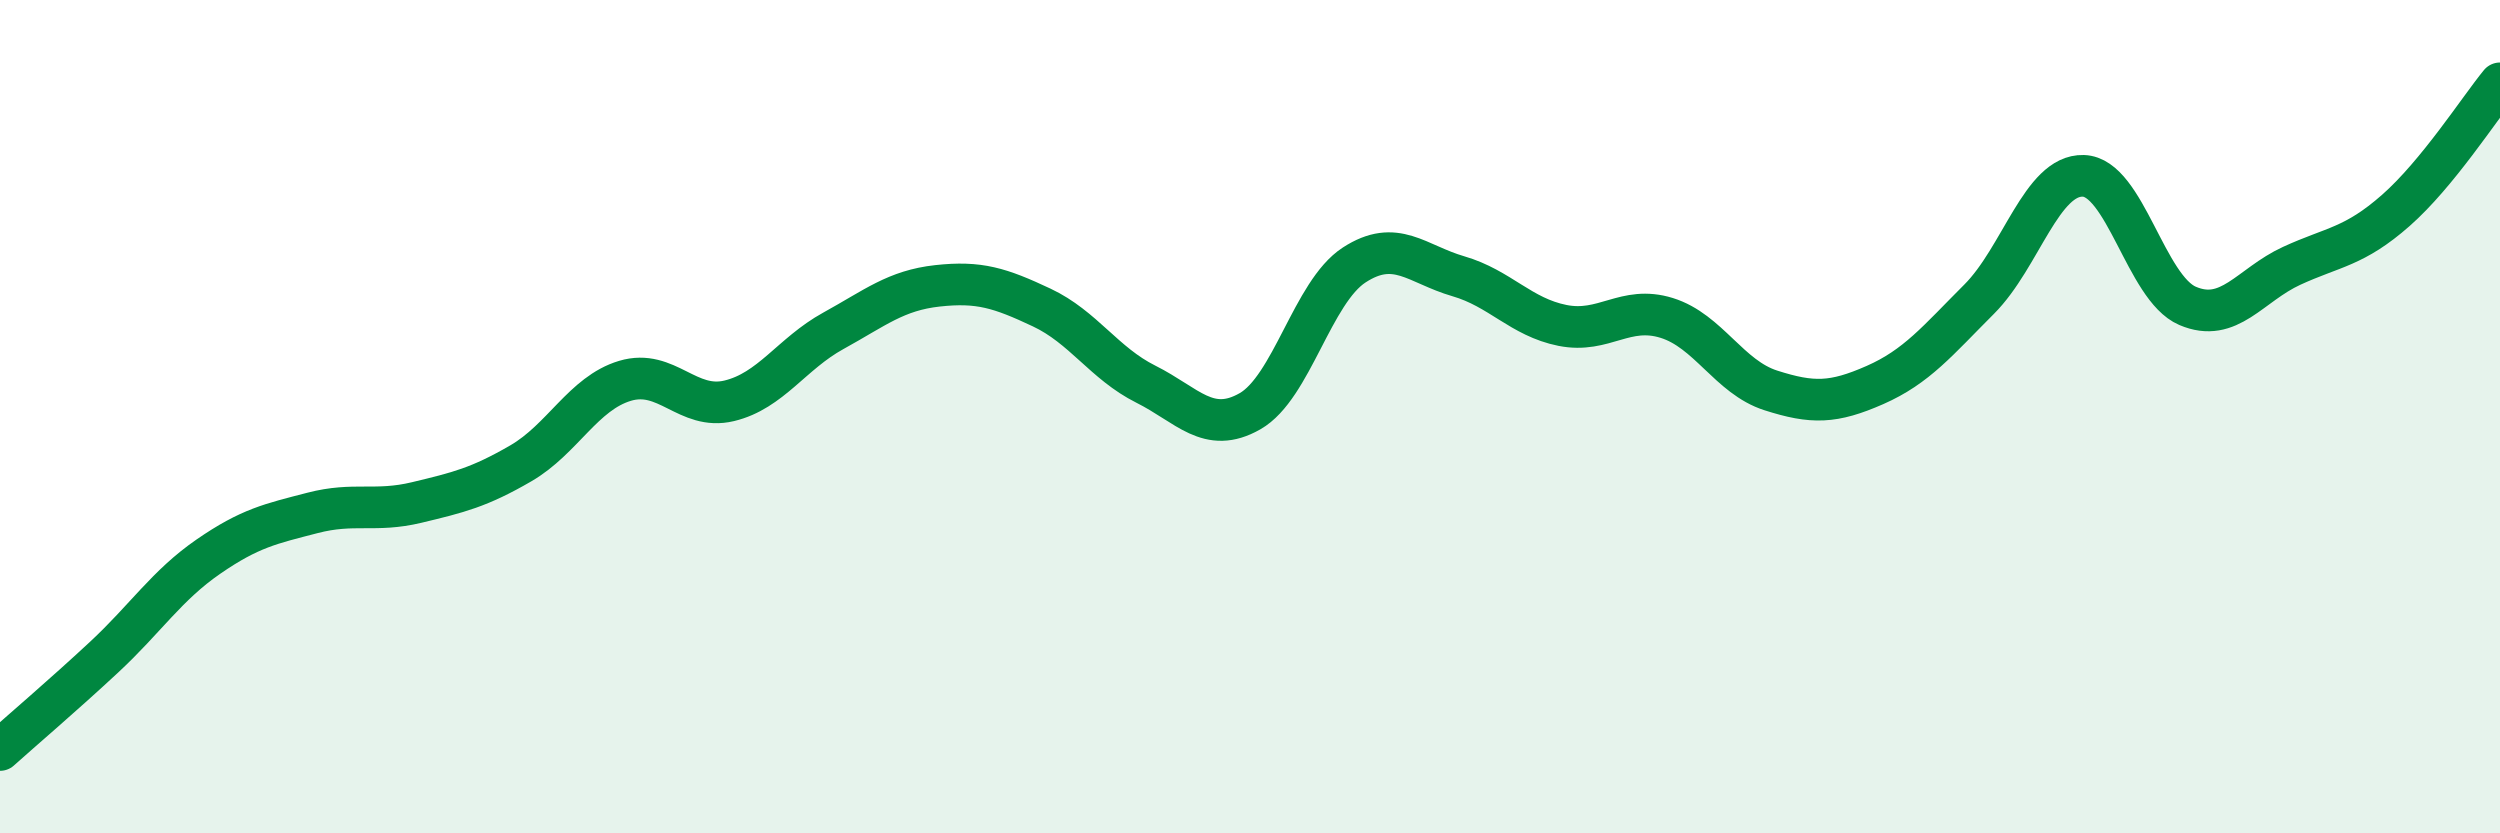
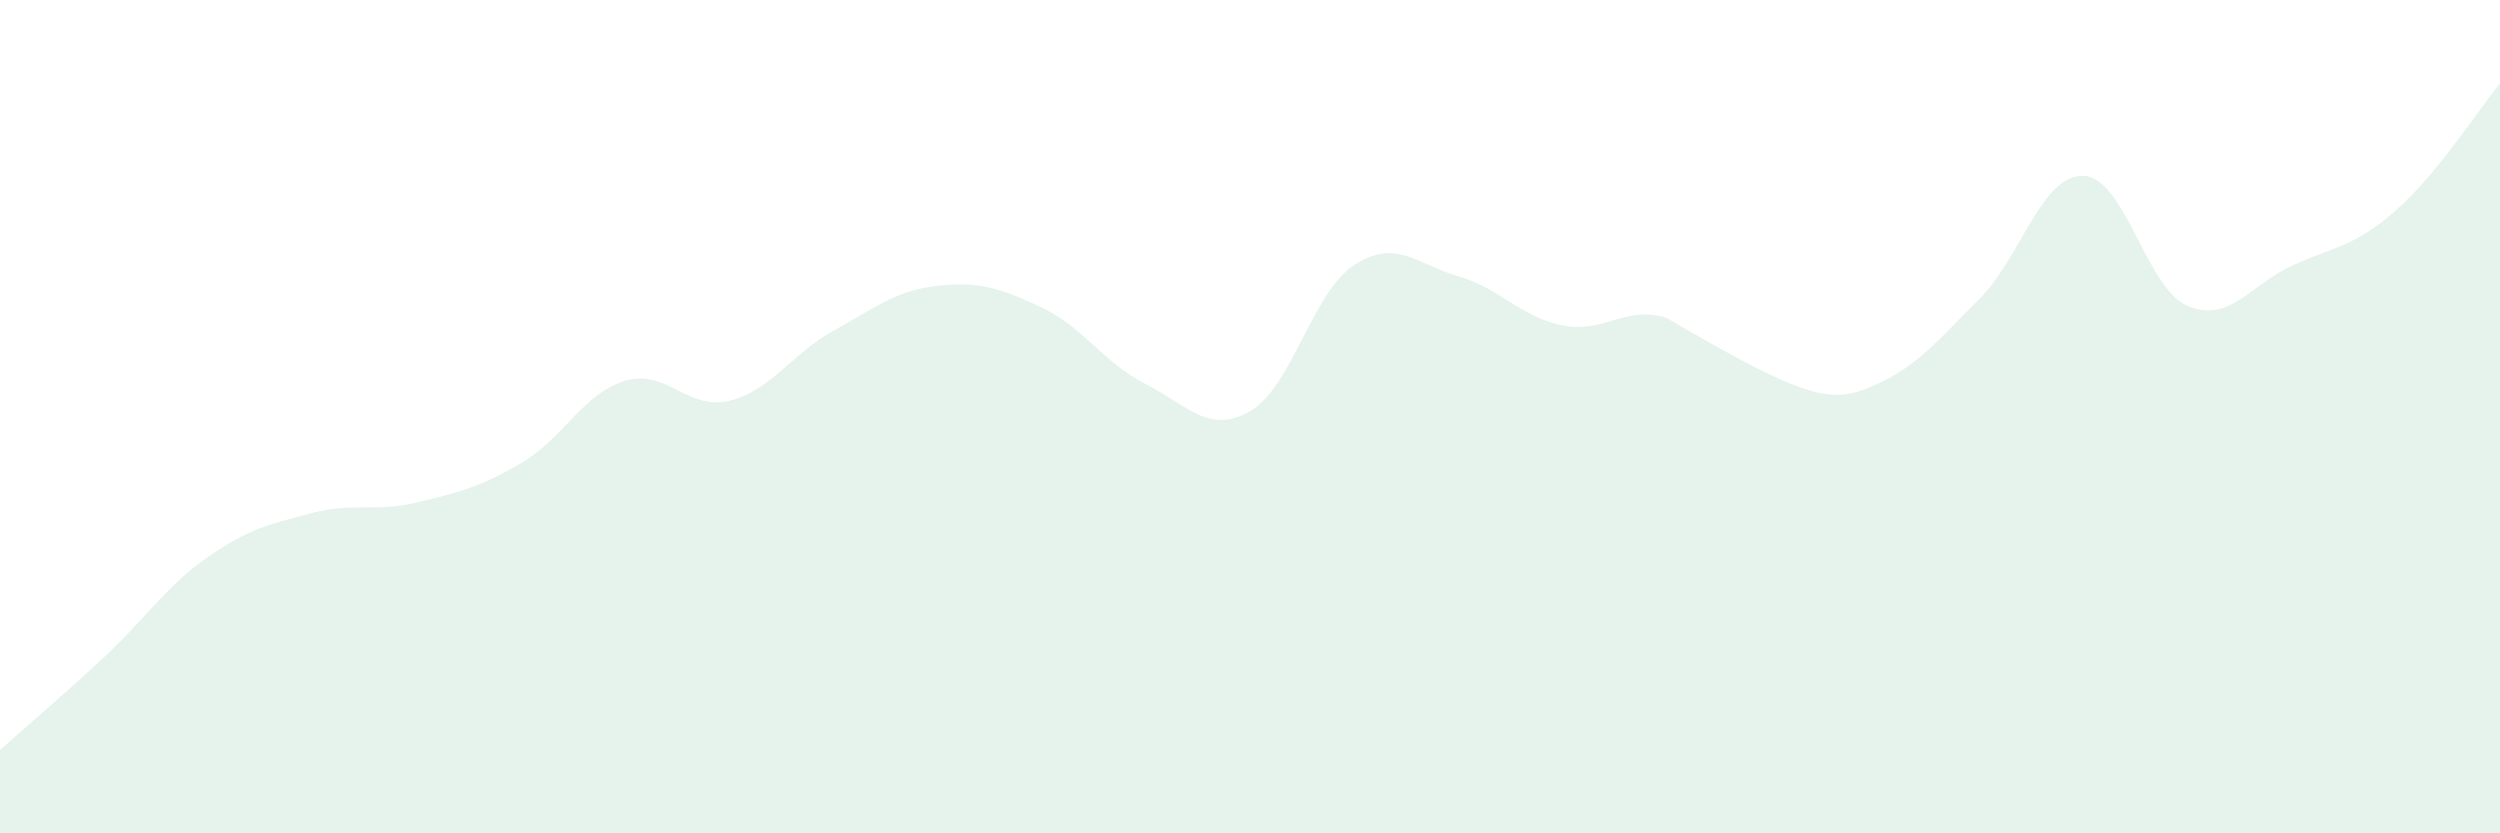
<svg xmlns="http://www.w3.org/2000/svg" width="60" height="20" viewBox="0 0 60 20">
-   <path d="M 0,18 C 0.5,17.55 1.5,16.7 2.5,15.77 C 3.5,14.84 4,14.05 5,13.36 C 6,12.67 6.5,12.57 7.5,12.31 C 8.5,12.05 9,12.3 10,12.06 C 11,11.82 11.5,11.7 12.5,11.12 C 13.5,10.54 14,9.44 15,9.14 C 16,8.84 16.5,9.86 17.5,9.62 C 18.5,9.38 19,8.49 20,7.94 C 21,7.39 21.5,6.97 22.5,6.86 C 23.5,6.75 24,6.91 25,7.38 C 26,7.85 26.5,8.72 27.5,9.22 C 28.5,9.72 29,10.44 30,9.87 C 31,9.3 31.5,7.01 32.5,6.36 C 33.5,5.71 34,6.34 35,6.63 C 36,6.92 36.5,7.61 37.5,7.81 C 38.5,8.01 39,7.32 40,7.63 C 41,7.94 41.5,9.05 42.5,9.37 C 43.5,9.69 44,9.68 45,9.24 C 46,8.8 46.5,8.18 47.5,7.18 C 48.5,6.18 49,4.19 50,4.22 C 51,4.25 51.5,6.91 52.5,7.34 C 53.5,7.77 54,6.84 55,6.38 C 56,5.92 56.5,5.93 57.5,5.05 C 58.5,4.17 59.5,2.61 60,2L60 20L0 20Z" fill="#008740" opacity="0.1" stroke-linecap="round" stroke-linejoin="round" />
-   <path d="M 0,18 C 0.5,17.55 1.5,16.7 2.5,15.77 C 3.5,14.84 4,14.05 5,13.36 C 6,12.67 6.5,12.57 7.5,12.31 C 8.5,12.05 9,12.3 10,12.06 C 11,11.82 11.5,11.7 12.5,11.12 C 13.5,10.54 14,9.44 15,9.14 C 16,8.84 16.5,9.86 17.5,9.62 C 18.5,9.38 19,8.49 20,7.94 C 21,7.39 21.5,6.97 22.5,6.86 C 23.5,6.75 24,6.91 25,7.38 C 26,7.85 26.5,8.72 27.5,9.22 C 28.5,9.72 29,10.44 30,9.87 C 31,9.3 31.5,7.01 32.5,6.36 C 33.5,5.71 34,6.34 35,6.63 C 36,6.92 36.5,7.61 37.5,7.81 C 38.5,8.01 39,7.32 40,7.63 C 41,7.94 41.5,9.05 42.5,9.37 C 43.5,9.69 44,9.68 45,9.24 C 46,8.8 46.5,8.18 47.5,7.18 C 48.5,6.18 49,4.19 50,4.22 C 51,4.25 51.5,6.91 52.5,7.34 C 53.5,7.77 54,6.84 55,6.38 C 56,5.92 56.5,5.93 57.5,5.05 C 58.5,4.17 59.5,2.61 60,2" stroke="#008740" stroke-width="1" fill="none" stroke-linecap="round" stroke-linejoin="round" />
+   <path d="M 0,18 C 0.5,17.55 1.5,16.7 2.5,15.77 C 3.5,14.84 4,14.05 5,13.36 C 6,12.67 6.5,12.57 7.5,12.31 C 8.5,12.05 9,12.3 10,12.06 C 11,11.82 11.5,11.7 12.5,11.12 C 13.5,10.54 14,9.44 15,9.14 C 16,8.84 16.5,9.86 17.5,9.62 C 18.5,9.38 19,8.49 20,7.94 C 21,7.39 21.5,6.97 22.5,6.86 C 23.5,6.75 24,6.91 25,7.38 C 26,7.85 26.5,8.72 27.5,9.22 C 28.5,9.72 29,10.44 30,9.87 C 31,9.3 31.5,7.01 32.5,6.36 C 33.5,5.71 34,6.34 35,6.63 C 36,6.92 36.5,7.61 37.5,7.81 C 38.5,8.01 39,7.32 40,7.63 C 43.5,9.69 44,9.68 45,9.24 C 46,8.8 46.5,8.18 47.5,7.18 C 48.5,6.18 49,4.19 50,4.22 C 51,4.25 51.5,6.91 52.5,7.34 C 53.5,7.77 54,6.84 55,6.38 C 56,5.92 56.5,5.93 57.5,5.05 C 58.5,4.17 59.5,2.61 60,2L60 20L0 20Z" fill="#008740" opacity="0.1" stroke-linecap="round" stroke-linejoin="round" />
</svg>